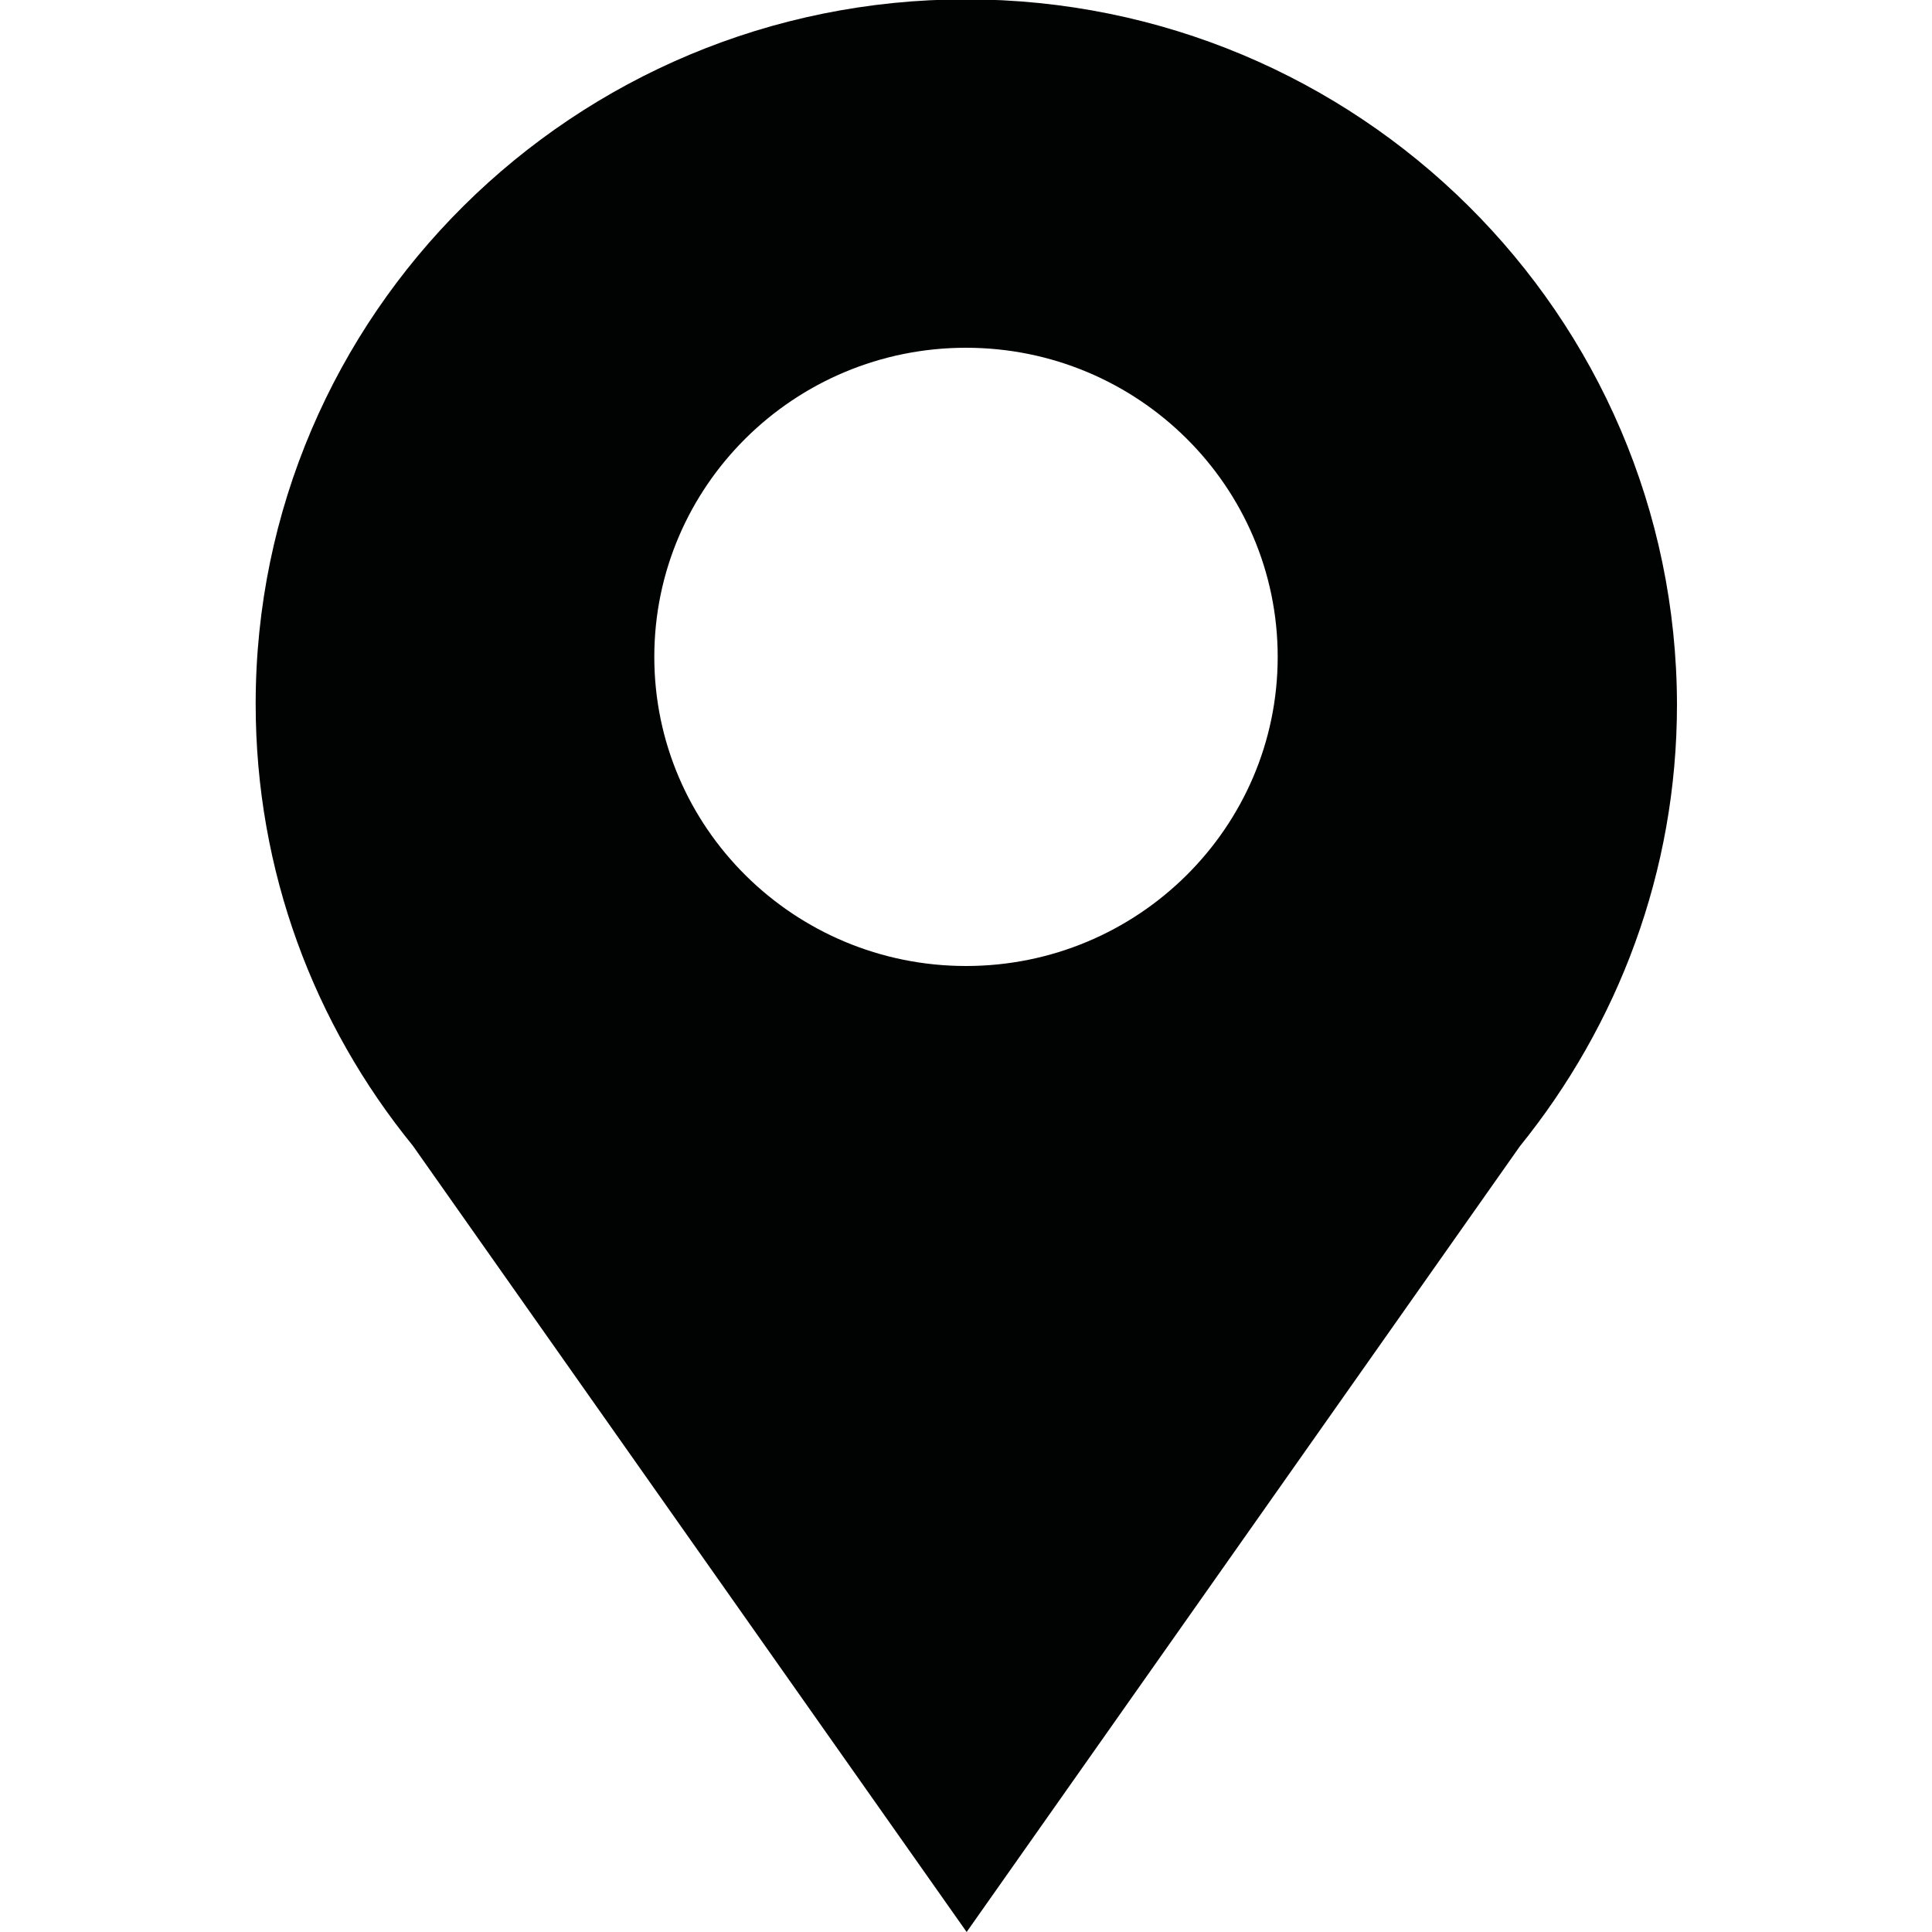
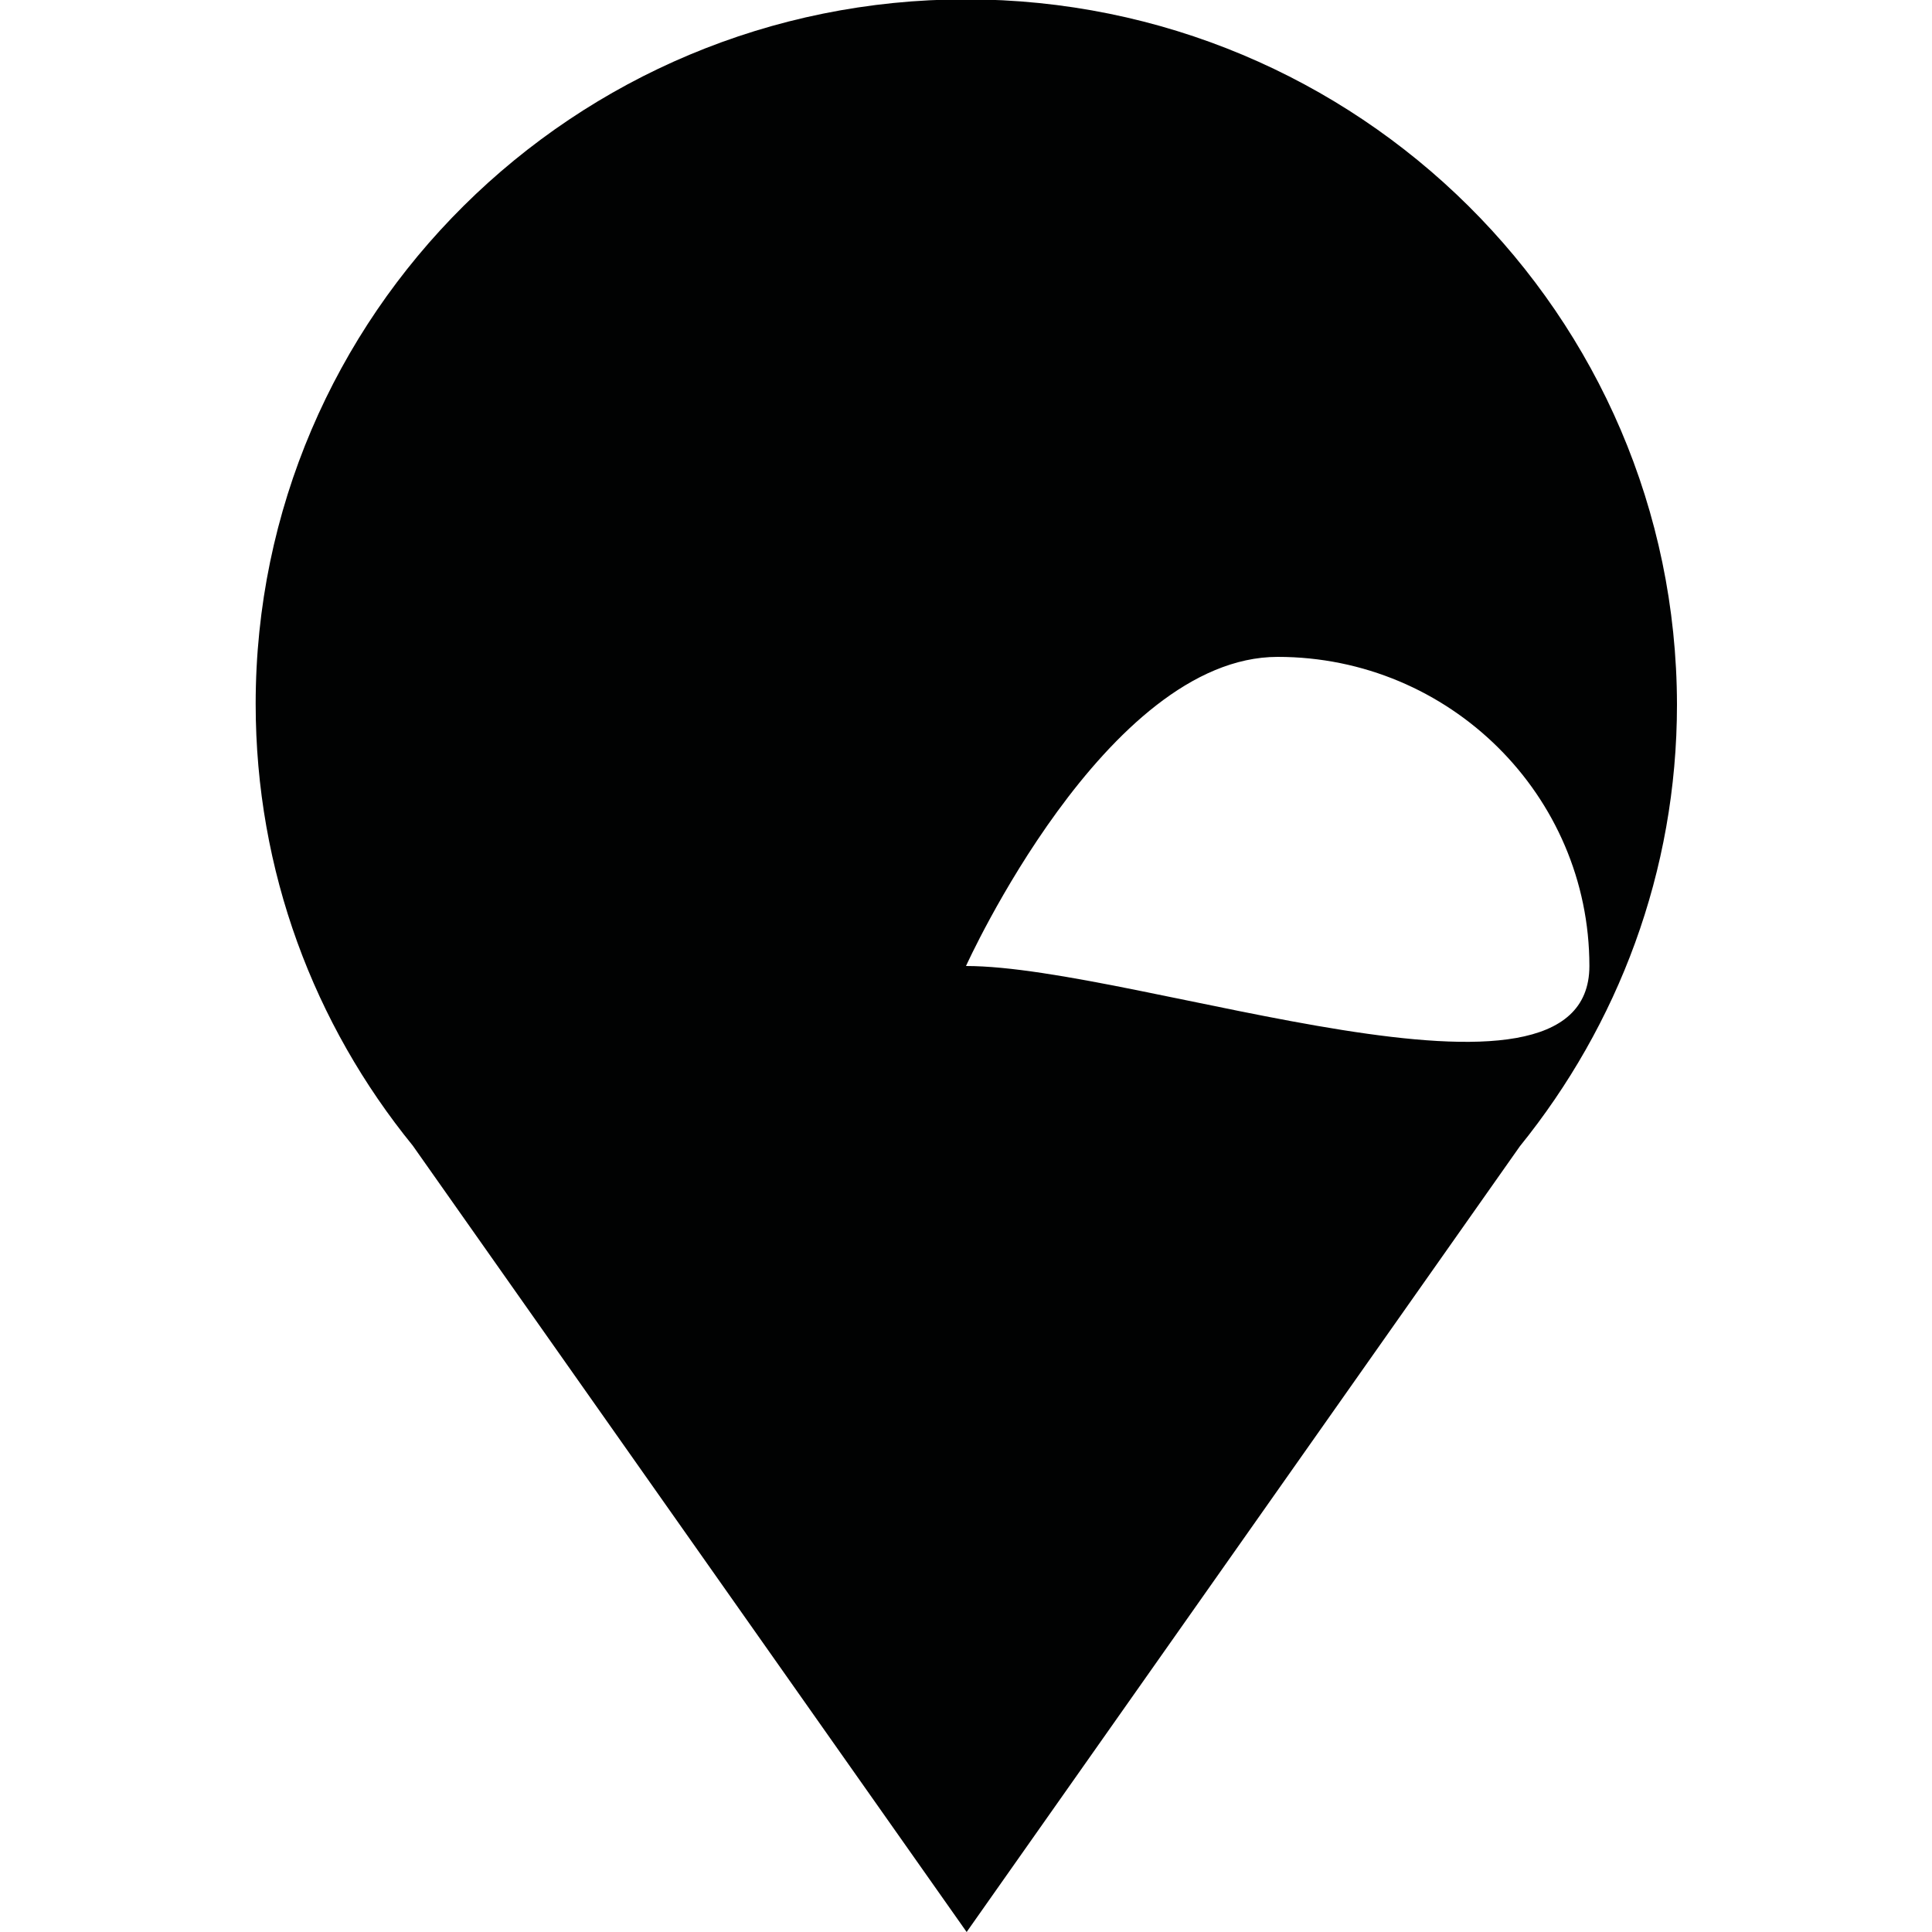
<svg xmlns="http://www.w3.org/2000/svg" version="1.1" id="Layer_1" x="0px" y="0px" viewBox="0 0 300 300" style="enable-background:new 0 0 300 300;" xml:space="preserve">
  <style type="text/css">
	.st0{fill:#010202;}
</style>
-   <path id="XMLID_6_" class="st0" d="M150-0.1c-60.9,0-110.3,49-110.3,109.4c0,26,9.1,49.8,24.4,68.6l86,122.1L236,178  c15.2-18.8,24.4-42.6,24.4-68.6C260.3,48.9,210.9-0.1,150-0.1z M150,150c-26.7,0-48.4-21.5-48.4-48s21.7-48,48.4-48  c26.7,0,48.4,21.5,48.4,48S176.7,150,150,150z" />
+   <path id="XMLID_6_" class="st0" d="M150-0.1c-60.9,0-110.3,49-110.3,109.4c0,26,9.1,49.8,24.4,68.6l86,122.1L236,178  c15.2-18.8,24.4-42.6,24.4-68.6C260.3,48.9,210.9-0.1,150-0.1z M150,150s21.7-48,48.4-48  c26.7,0,48.4,21.5,48.4,48S176.7,150,150,150z" />
</svg>